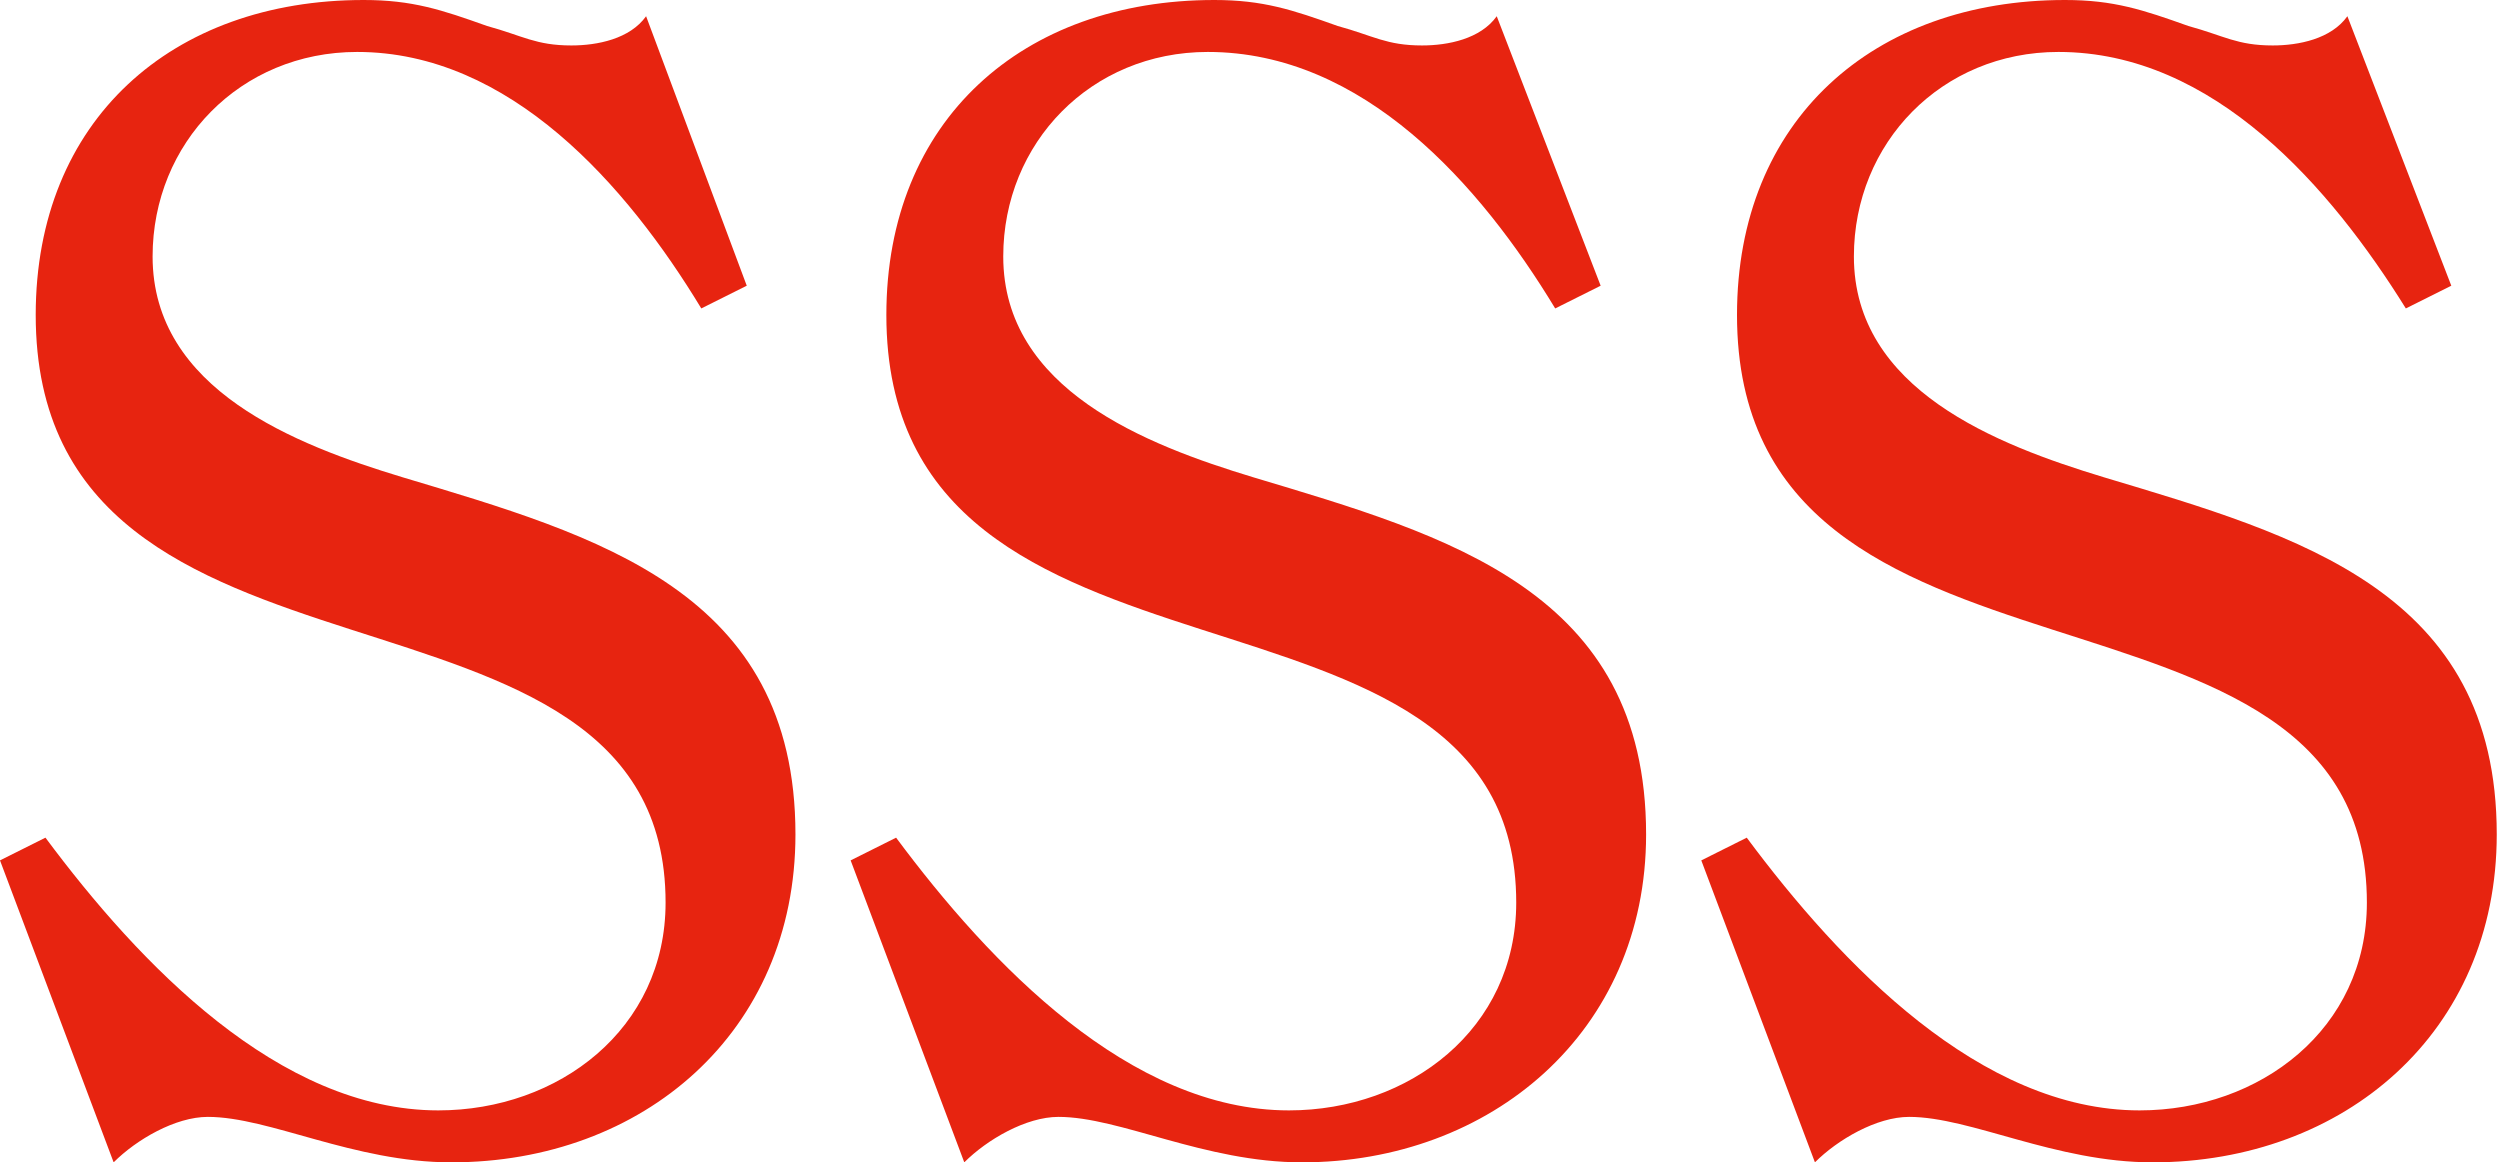
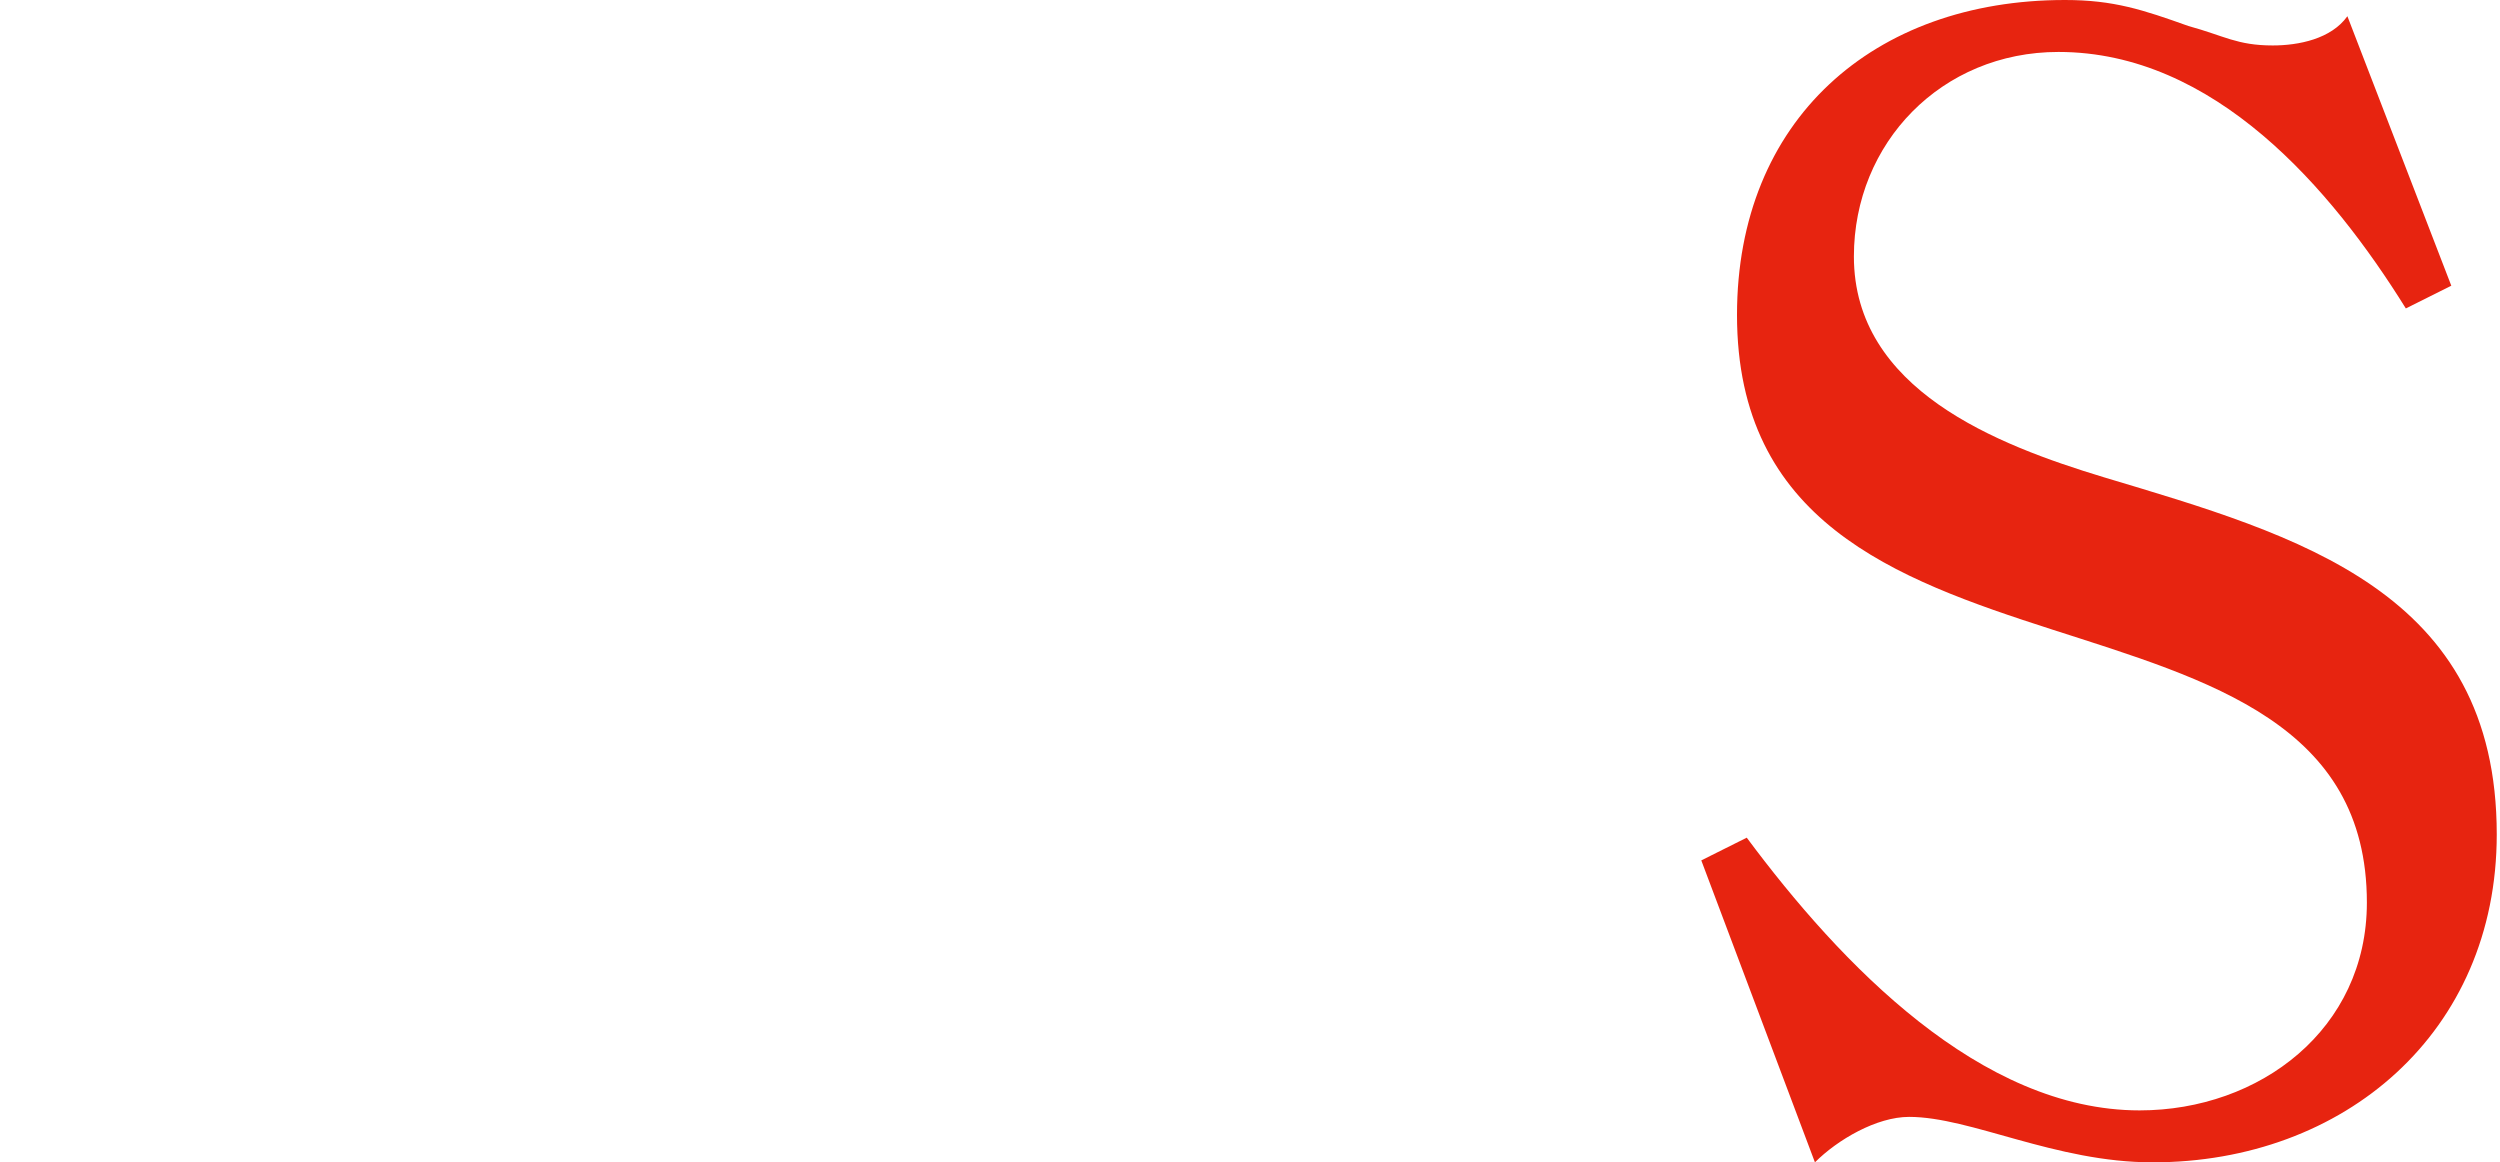
<svg xmlns="http://www.w3.org/2000/svg" version="1.1" id="レイヤー_1" x="0px" y="0px" viewBox="0 0 77 35.8" style="enable-background:new 0 0 77 35.8;" xml:space="preserve">
  <style type="text/css">
	.st0{fill:#E72410;}
</style>
  <g>
    <g>
-       <path class="st0" d="M23,8.8l-1.4,0.7C19.3,5.7,15.7,1.6,11,1.6c-3.6,0-6.3,2.8-6.3,6.3c0,4.1,4.4,5.8,7.7,6.8    c6,1.8,12.1,3.5,12.1,11c0,6.1-4.7,10.1-10.6,10.1c-3,0-5.6-1.4-7.5-1.4c-1,0-2.2,0.7-2.9,1.4L0,26.5l1.4-0.7    c2.9,3.9,7.2,8.4,12.1,8.4c3.7,0,7-2.5,7-6.4c0-11-19.4-5.4-19.4-18.1c0-6,4.2-9.7,10.1-9.7c1.5,0,2.4,0.3,3.8,0.8    c1.1,0.3,1.5,0.6,2.6,0.6c0.8,0,1.8-0.2,2.3-0.9L23,8.8z" />
-     </g>
+       </g>
    <g>
-       <path class="st0" d="M49.3,8.8l-1.4,0.7C45.6,5.7,42,1.6,37.2,1.6c-3.6,0-6.3,2.8-6.3,6.3c0,4.1,4.4,5.8,7.7,6.8    c6,1.8,12.1,3.5,12.1,11c0,6.1-4.8,10.1-10.6,10.1c-3,0-5.6-1.4-7.5-1.4c-1,0-2.2,0.7-2.9,1.4l-3.5-9.3l1.4-0.7    c2.9,3.9,7.2,8.4,12.1,8.4c3.7,0,7-2.5,7-6.4c0-11-19.4-5.4-19.4-18.1c0-6,4.2-9.7,10.1-9.7c1.5,0,2.4,0.3,3.8,0.8    c1.1,0.3,1.5,0.6,2.6,0.6c0.8,0,1.8-0.2,2.3-0.9L49.3,8.8z" />
-     </g>
+       </g>
    <g>
      <path class="st0" d="M75.5,8.8l-1.4,0.7c-2.3-3.7-5.9-7.9-10.7-7.9c-3.6,0-6.3,2.8-6.3,6.3c0,4.1,4.4,5.8,7.7,6.8    c6,1.8,12.1,3.5,12.1,11c0,6.1-4.7,10.1-10.6,10.1c-3,0-5.6-1.4-7.5-1.4c-1,0-2.2,0.7-2.9,1.4l-3.5-9.3l1.4-0.7    c2.9,3.9,7.2,8.4,12.1,8.4c3.7,0,7-2.5,7-6.4c0-11-19.4-5.4-19.4-18.1c0-6,4.2-9.7,10.1-9.7c1.5,0,2.4,0.3,3.8,0.8    c1.1,0.3,1.5,0.6,2.6,0.6c0.8,0,1.8-0.2,2.3-0.9L75.5,8.8z" />
    </g>
  </g>
</svg>